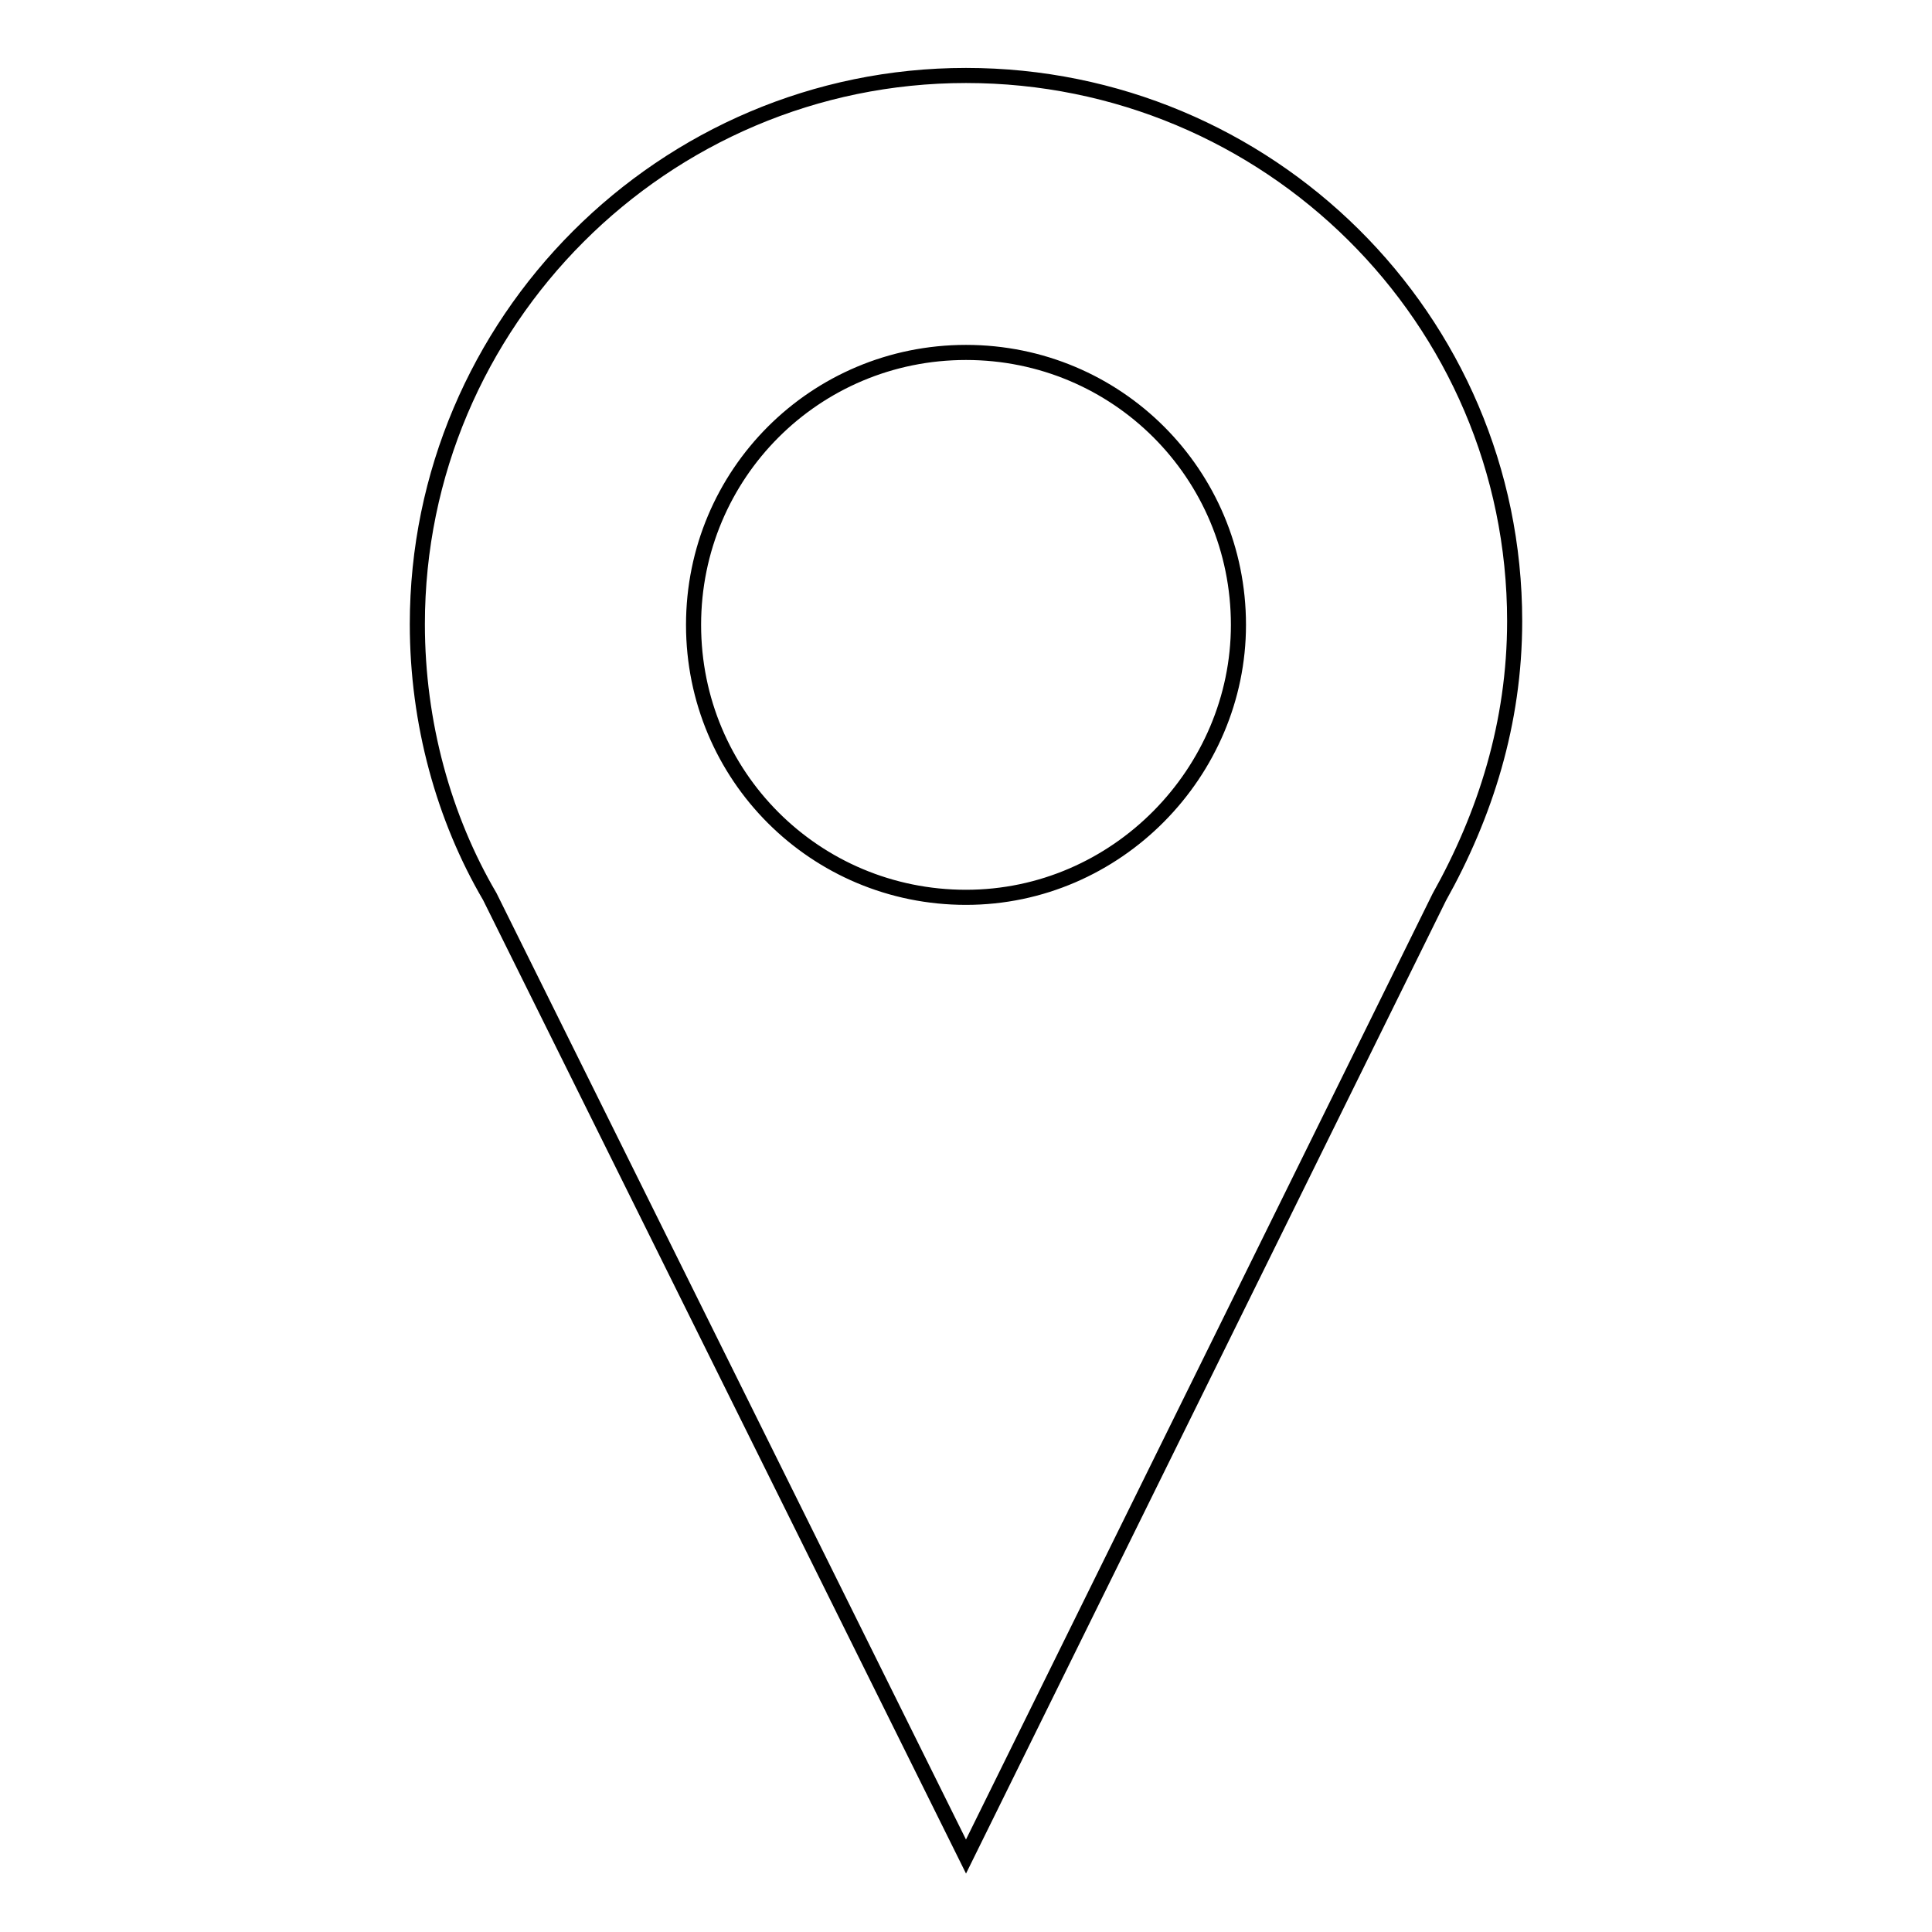
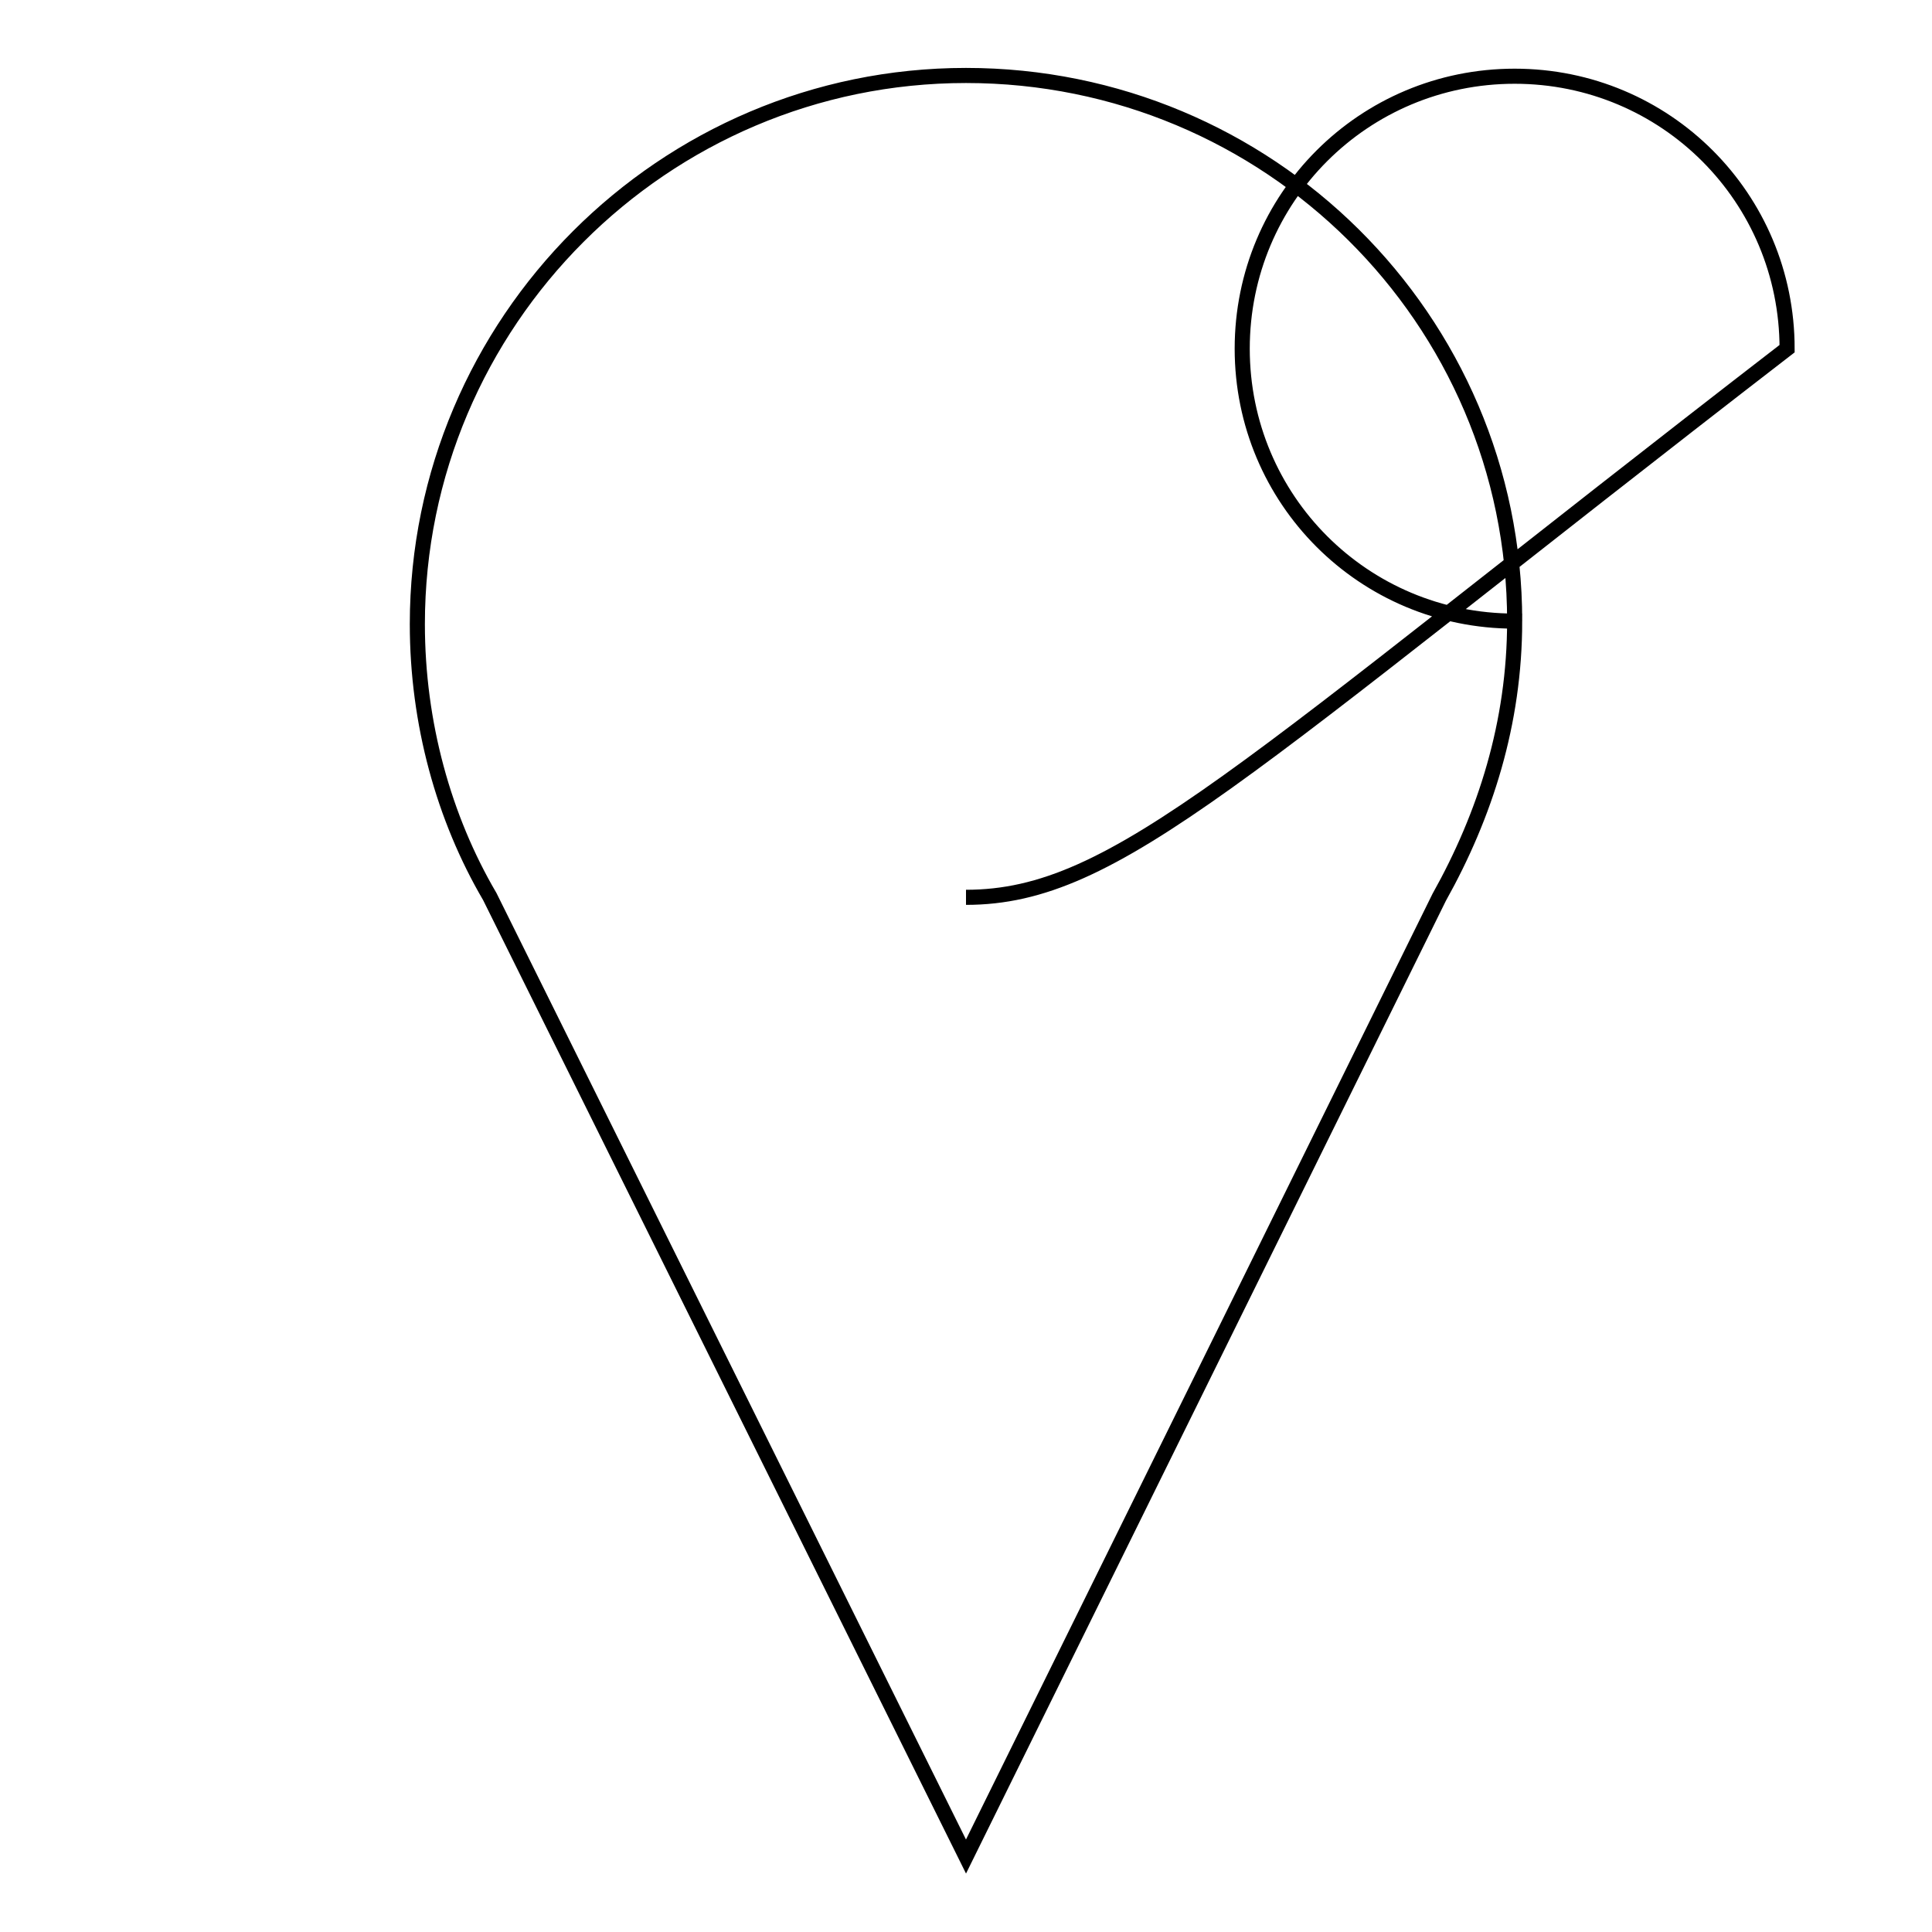
<svg xmlns="http://www.w3.org/2000/svg" version="1.1" x="0px" y="0px" viewBox="0 0 256 256" enable-background="new 0 0 256 256" xml:space="preserve">
  <g>
-     <path stroke-width="2" fill-opacity="0" stroke="#000000" d="M200.7,82.3c0-40.1-32.7-72.3-72.7-72.3c-40.1,0-72.7,32.7-72.7,72.7c0,13.1,3.5,25.7,9.6,36.1l0,0L128,246 l62.7-127.1l0,0C196.8,108,200.7,95.8,200.7,82.3 M128,118.9c-20,0-36.1-16.1-36.1-36.1c0-20,16.1-36.1,36.1-36.1 c20,0,36.1,16.1,36.1,36.1C164.1,102.3,148,118.9,128,118.9" />
+     <path stroke-width="2" fill-opacity="0" stroke="#000000" d="M200.7,82.3c0-40.1-32.7-72.3-72.7-72.3c-40.1,0-72.7,32.7-72.7,72.7c0,13.1,3.5,25.7,9.6,36.1l0,0L128,246 l62.7-127.1l0,0C196.8,108,200.7,95.8,200.7,82.3 c-20,0-36.1-16.1-36.1-36.1c0-20,16.1-36.1,36.1-36.1 c20,0,36.1,16.1,36.1,36.1C164.1,102.3,148,118.9,128,118.9" />
  </g>
</svg>